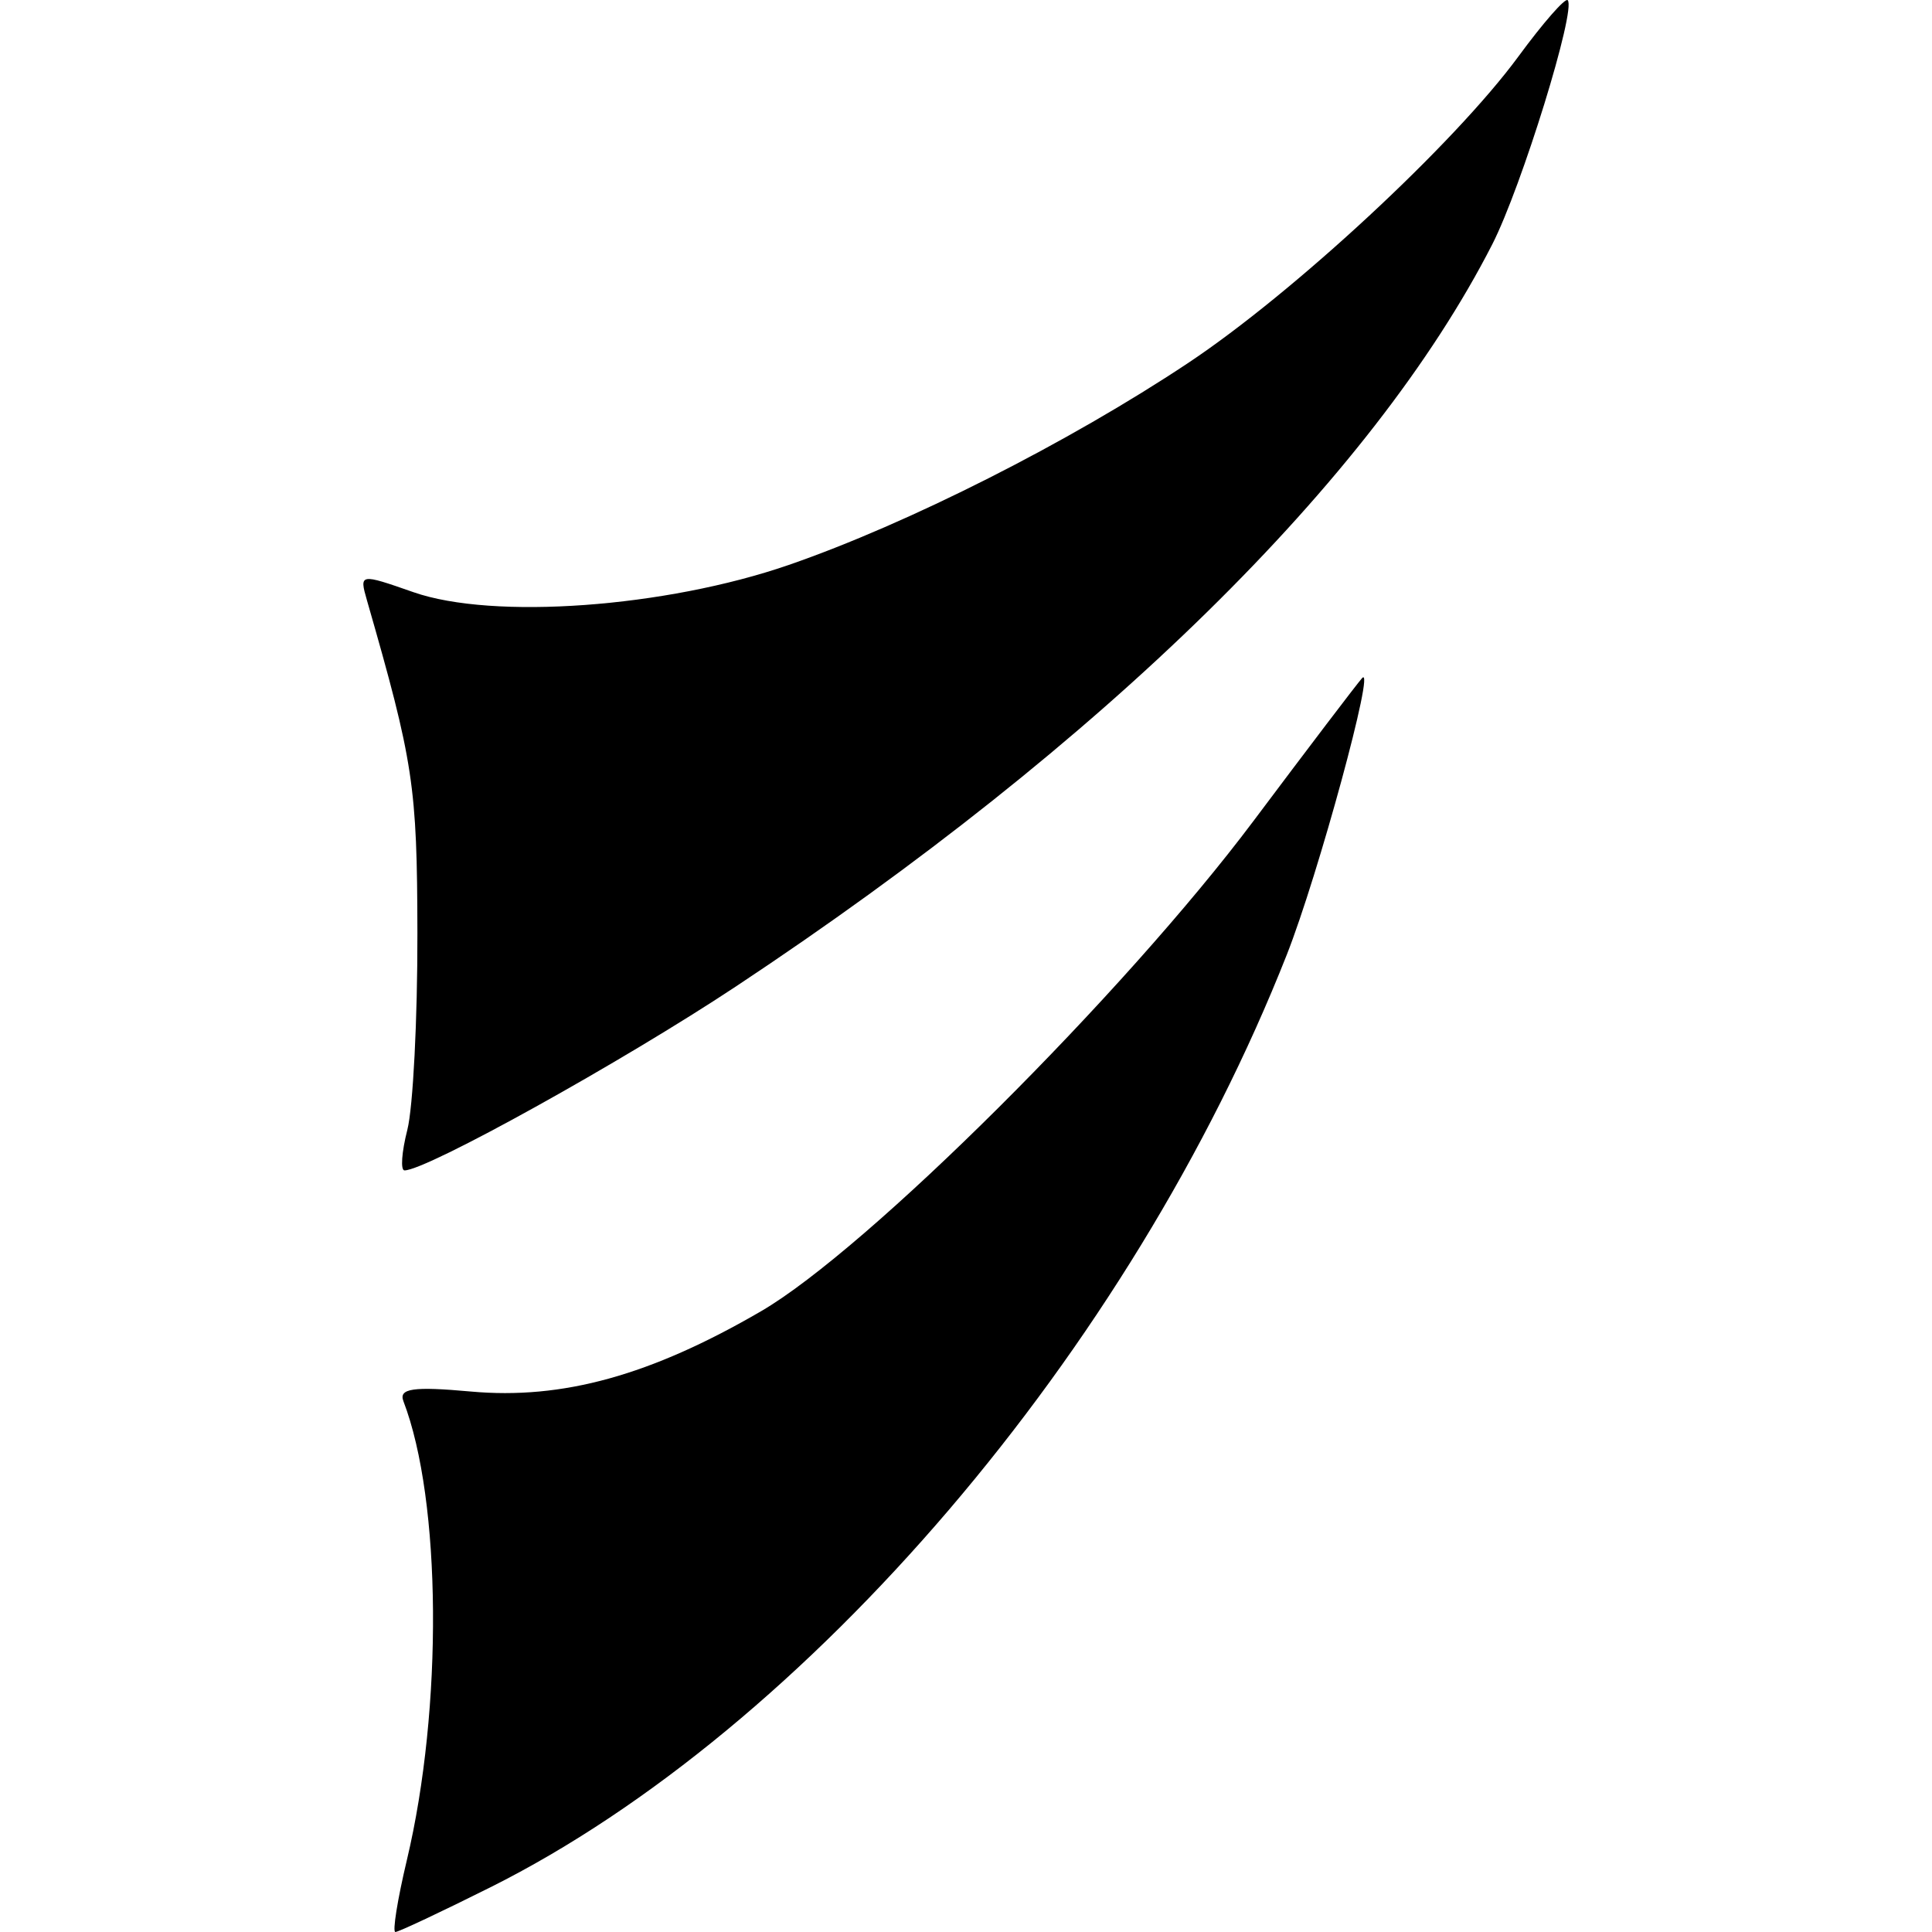
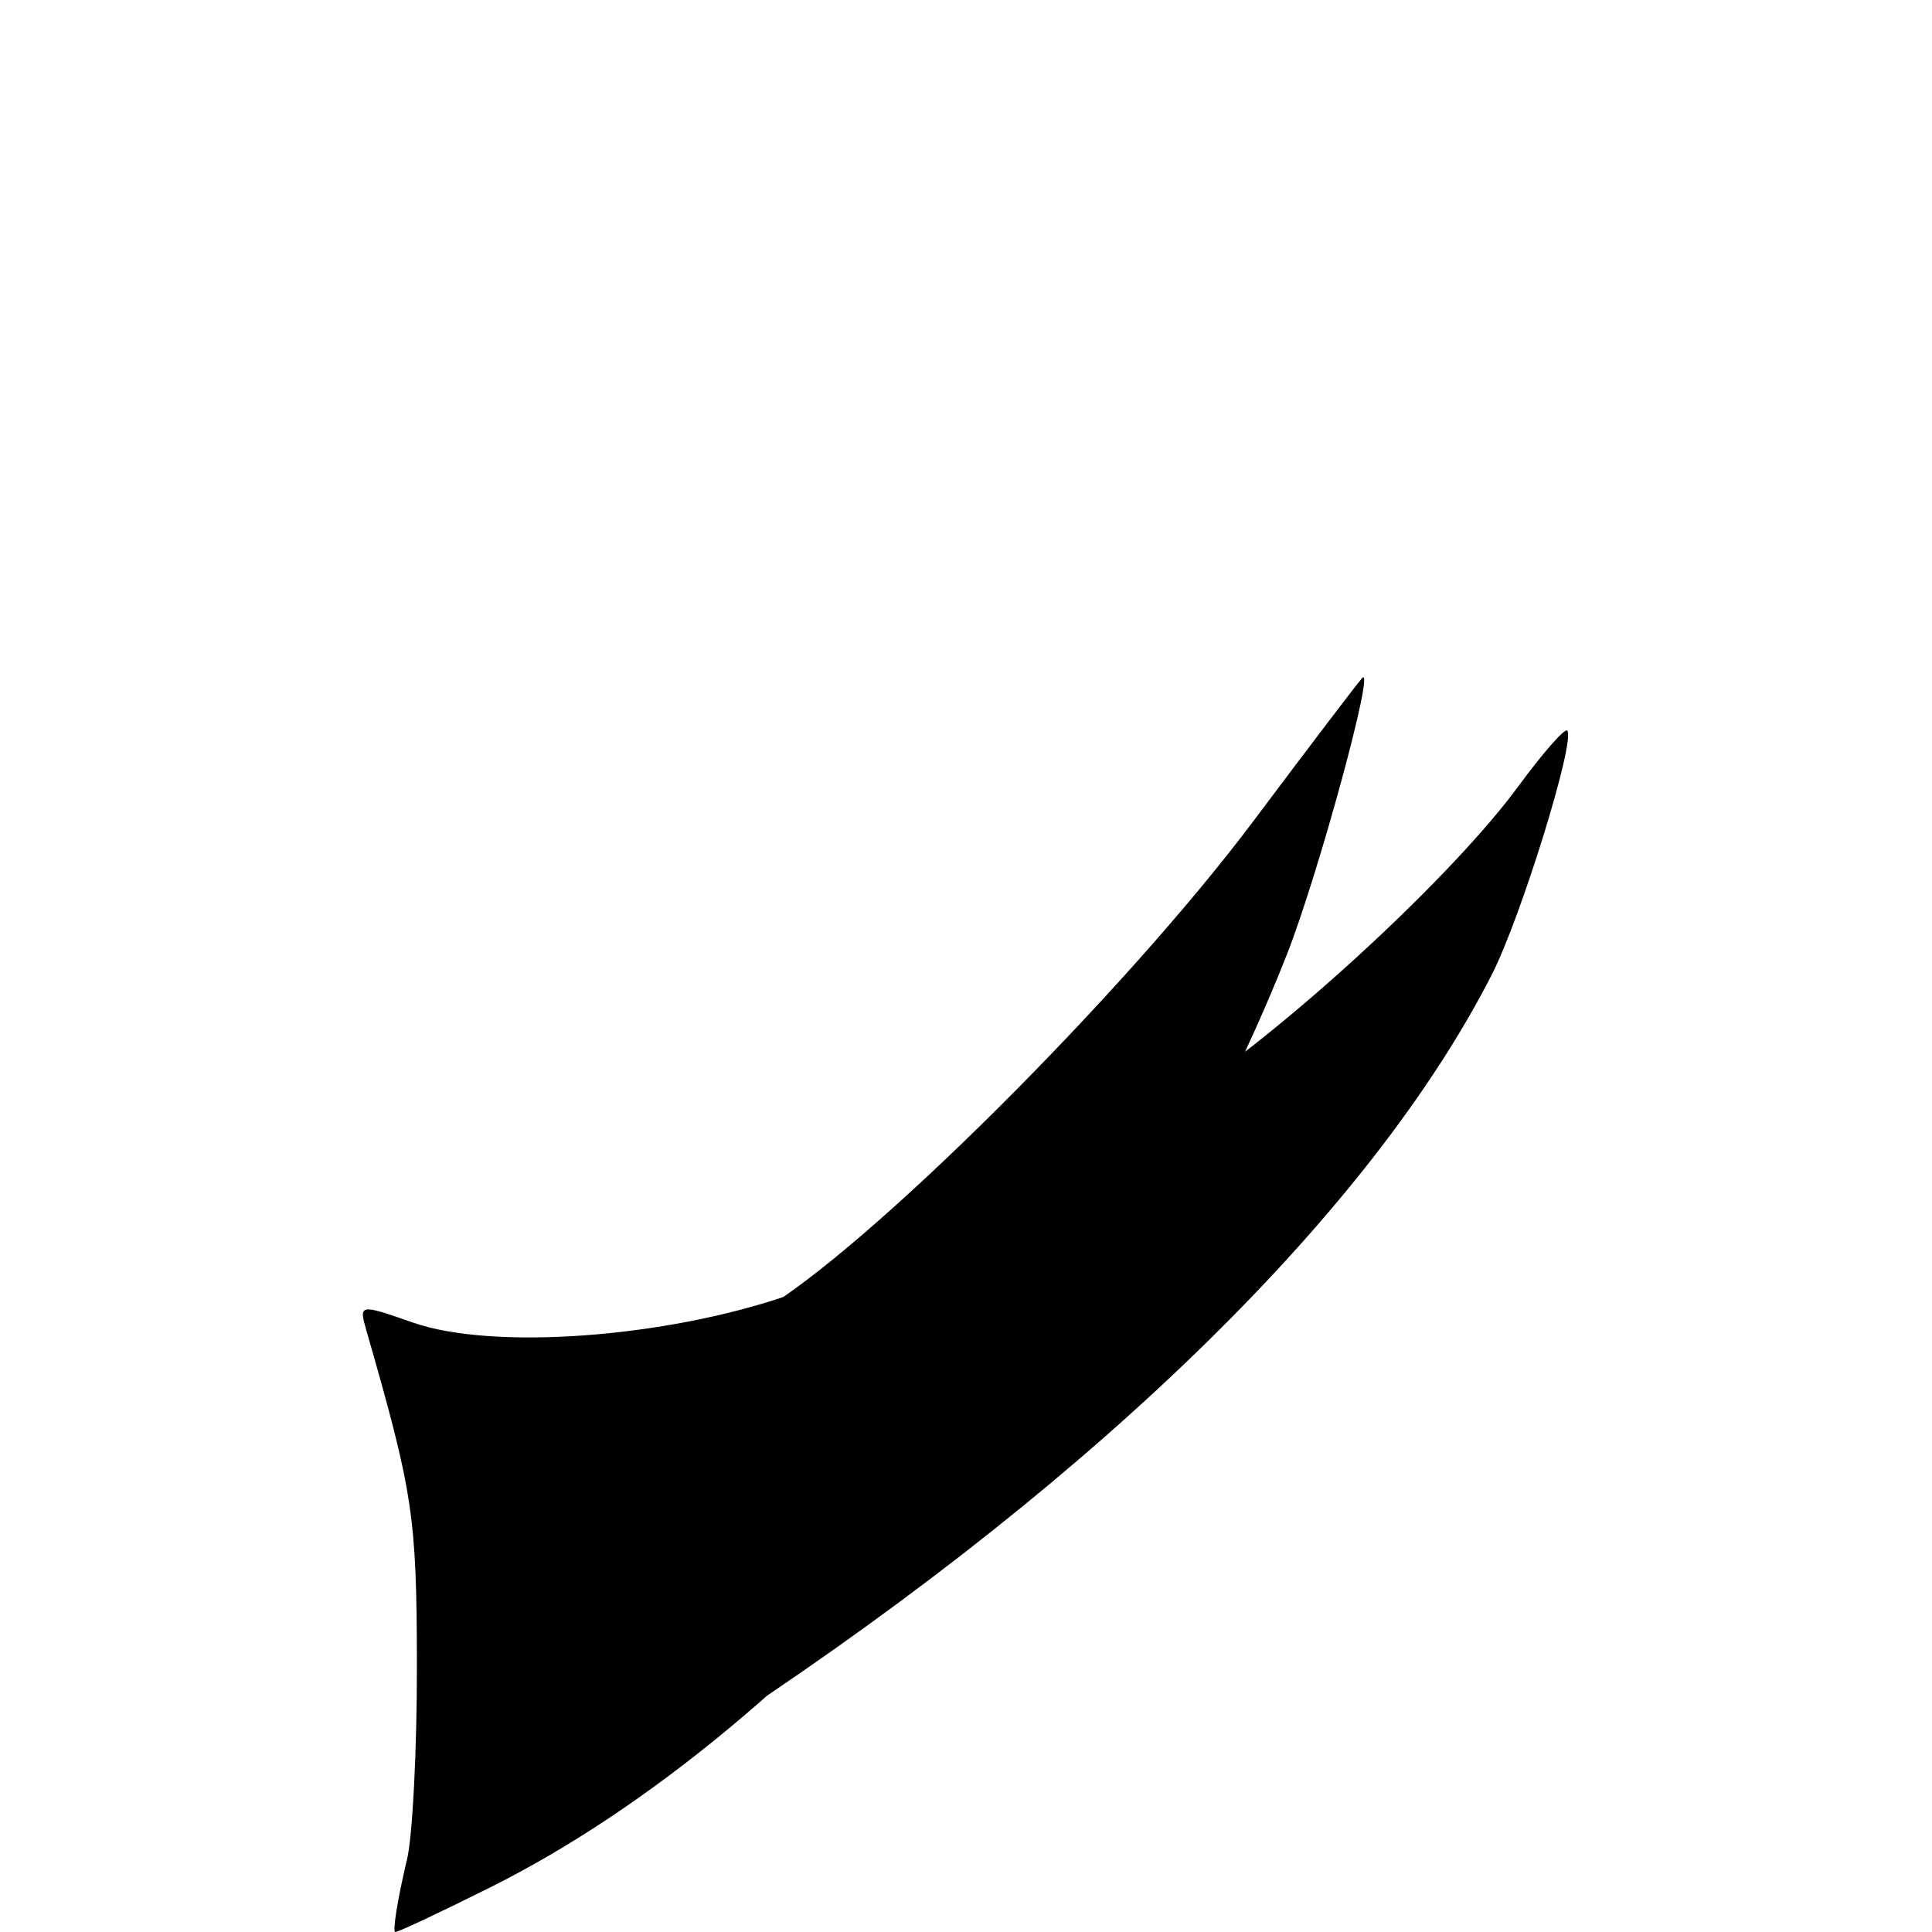
<svg xmlns="http://www.w3.org/2000/svg" xmlns:ns1="http://www.inkscape.org/namespaces/inkscape" xmlns:ns2="http://sodipodi.sourceforge.net/DTD/sodipodi-0.dtd" id="svg2" version="1.1" ns1:version="0.91 r13725" width="2048" height="2048" viewBox="0 0 2048 2048" ns2:docname="Ull.svg">
  <defs id="defs6" />
  <ns2:namedview pagecolor="#ffffff" bordercolor="#666666" borderopacity="1" objecttolerance="10" gridtolerance="10" guidetolerance="10" ns1:pageopacity="0" ns1:pageshadow="2" ns1:window-width="640" ns1:window-height="480" id="namedview4" showgrid="false" ns1:zoom="0.27539062" ns1:cx="1024" ns1:cy="1024" ns1:current-layer="svg2" />
-   <path style="fill:#000000" d="m 431.263,1971.899 c 38.399,-161.434 36.762,-381.319 -3.622,-486.559 -5.204,-13.562 10.362,-15.802 71.365,-10.27 97.201,8.814 190.742,-17.055 307.73,-85.103 112.196,-65.26 384.802,-336.689 522.136,-519.882 57.299,-76.432 109.023,-144.474 114.943,-151.204 14.95,-16.996 -46.491,208.797 -79.793,293.236 -165.122,418.678 -508.272,820.517 -844.075,988.437 C 467.762,2026.649 422.387,2048 419.113,2048 c -3.274,0 2.194,-34.246 12.15,-76.101 z m 0.533,-774.247 c 6.038,-23.658 10.838,-117.461 10.668,-208.451 -0.293,-156.35 -3.999,-180.791 -53.507,-352.919 -8.155,-28.352 -7.623,-28.445 49.256,-8.559 84.505,29.545 267.253,16.288 397.921,-28.865 126.375,-43.67 296.631,-129.771 423.36,-214.099 112.04,-74.553 282.312,-232.578 350.085,-324.904 26.05,-35.488 49.548,-62.34 52.217,-59.671 9.409,9.409 -48.865,198.04 -79.999,258.956 -127.242,248.961 -411.914,528.273 -801.531,786.439 -120.949,80.143 -328.042,195.086 -351.485,195.086 -4.38,0 -3.023,-19.356 3.015,-43.014 z" id="path4138" ns1:connector-curvature="0" />
+   <path style="fill:#000000" d="m 431.263,1971.899 c 38.399,-161.434 36.762,-381.319 -3.622,-486.559 -5.204,-13.562 10.362,-15.802 71.365,-10.27 97.201,8.814 190.742,-17.055 307.73,-85.103 112.196,-65.26 384.802,-336.689 522.136,-519.882 57.299,-76.432 109.023,-144.474 114.943,-151.204 14.95,-16.996 -46.491,208.797 -79.793,293.236 -165.122,418.678 -508.272,820.517 -844.075,988.437 C 467.762,2026.649 422.387,2048 419.113,2048 c -3.274,0 2.194,-34.246 12.15,-76.101 z c 6.038,-23.658 10.838,-117.461 10.668,-208.451 -0.293,-156.35 -3.999,-180.791 -53.507,-352.919 -8.155,-28.352 -7.623,-28.445 49.256,-8.559 84.505,29.545 267.253,16.288 397.921,-28.865 126.375,-43.67 296.631,-129.771 423.36,-214.099 112.04,-74.553 282.312,-232.578 350.085,-324.904 26.05,-35.488 49.548,-62.34 52.217,-59.671 9.409,9.409 -48.865,198.04 -79.999,258.956 -127.242,248.961 -411.914,528.273 -801.531,786.439 -120.949,80.143 -328.042,195.086 -351.485,195.086 -4.38,0 -3.023,-19.356 3.015,-43.014 z" id="path4138" ns1:connector-curvature="0" />
</svg>